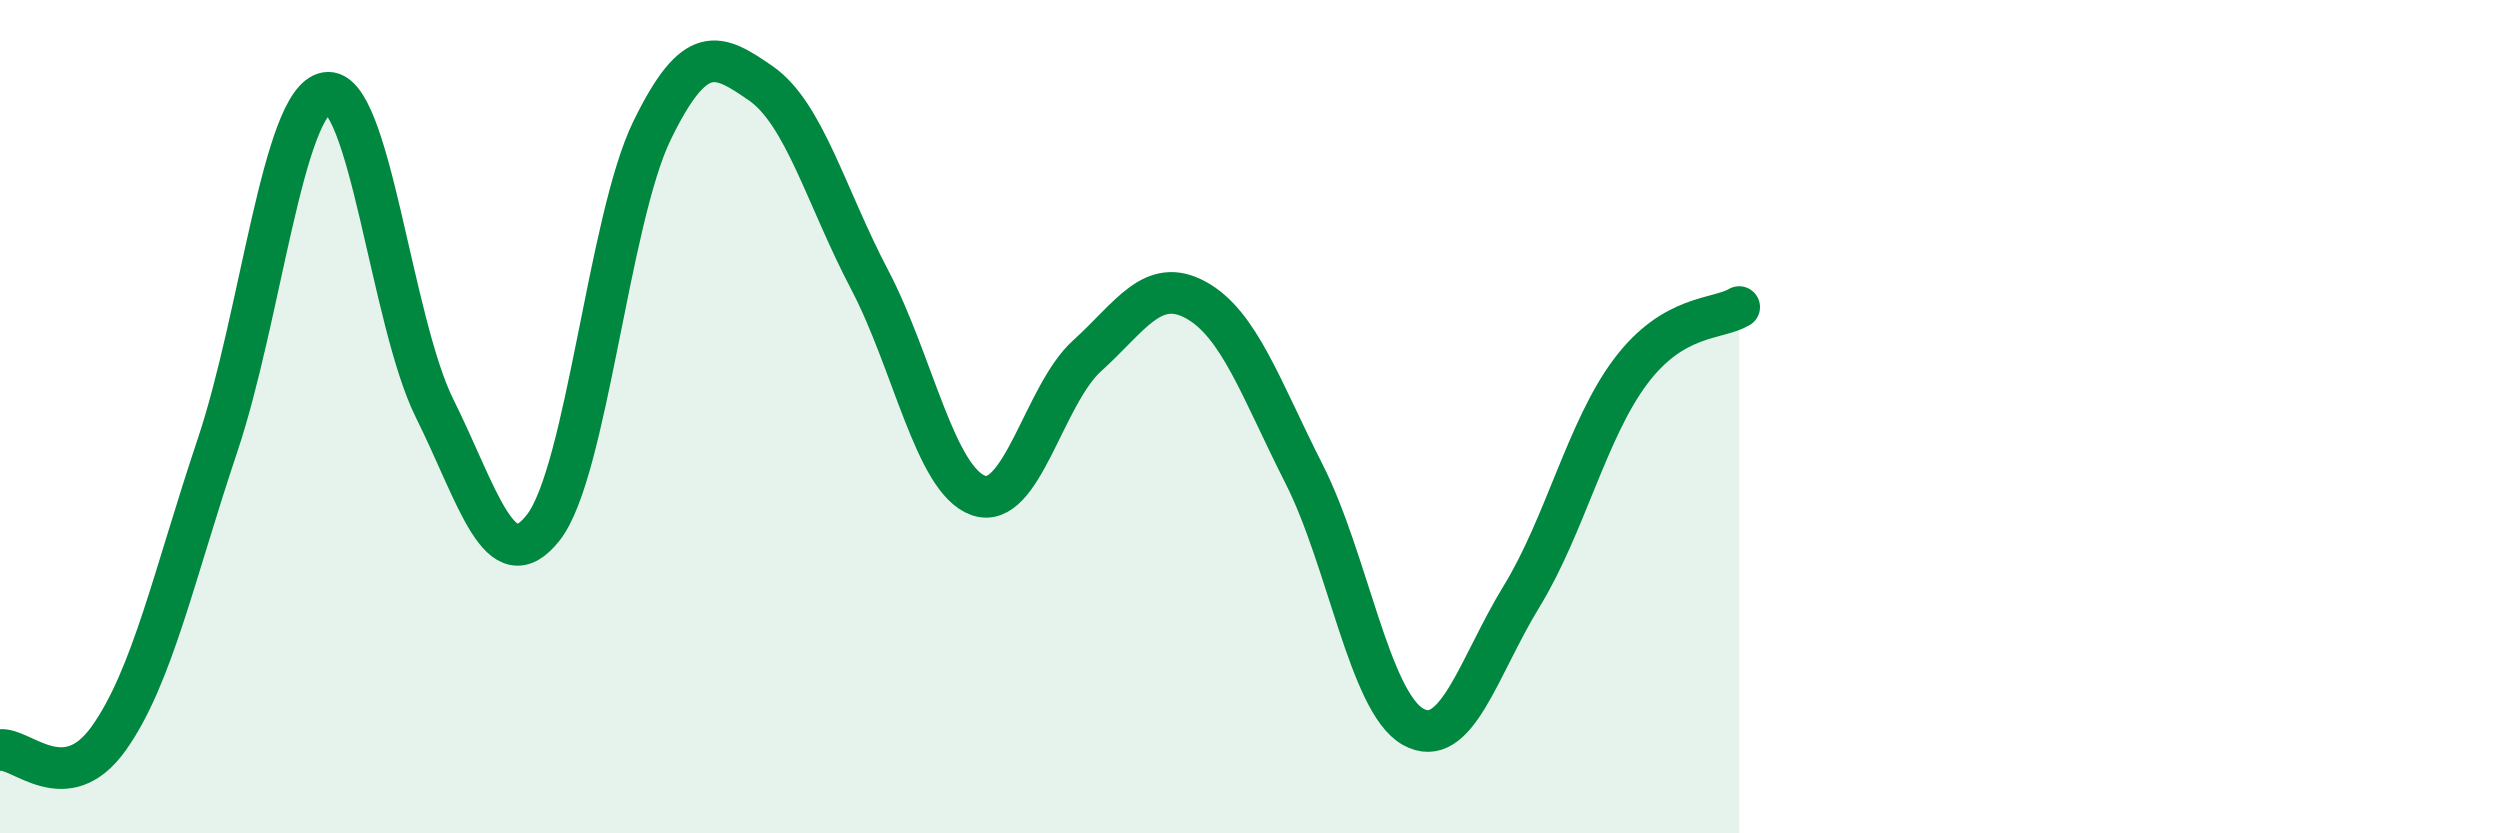
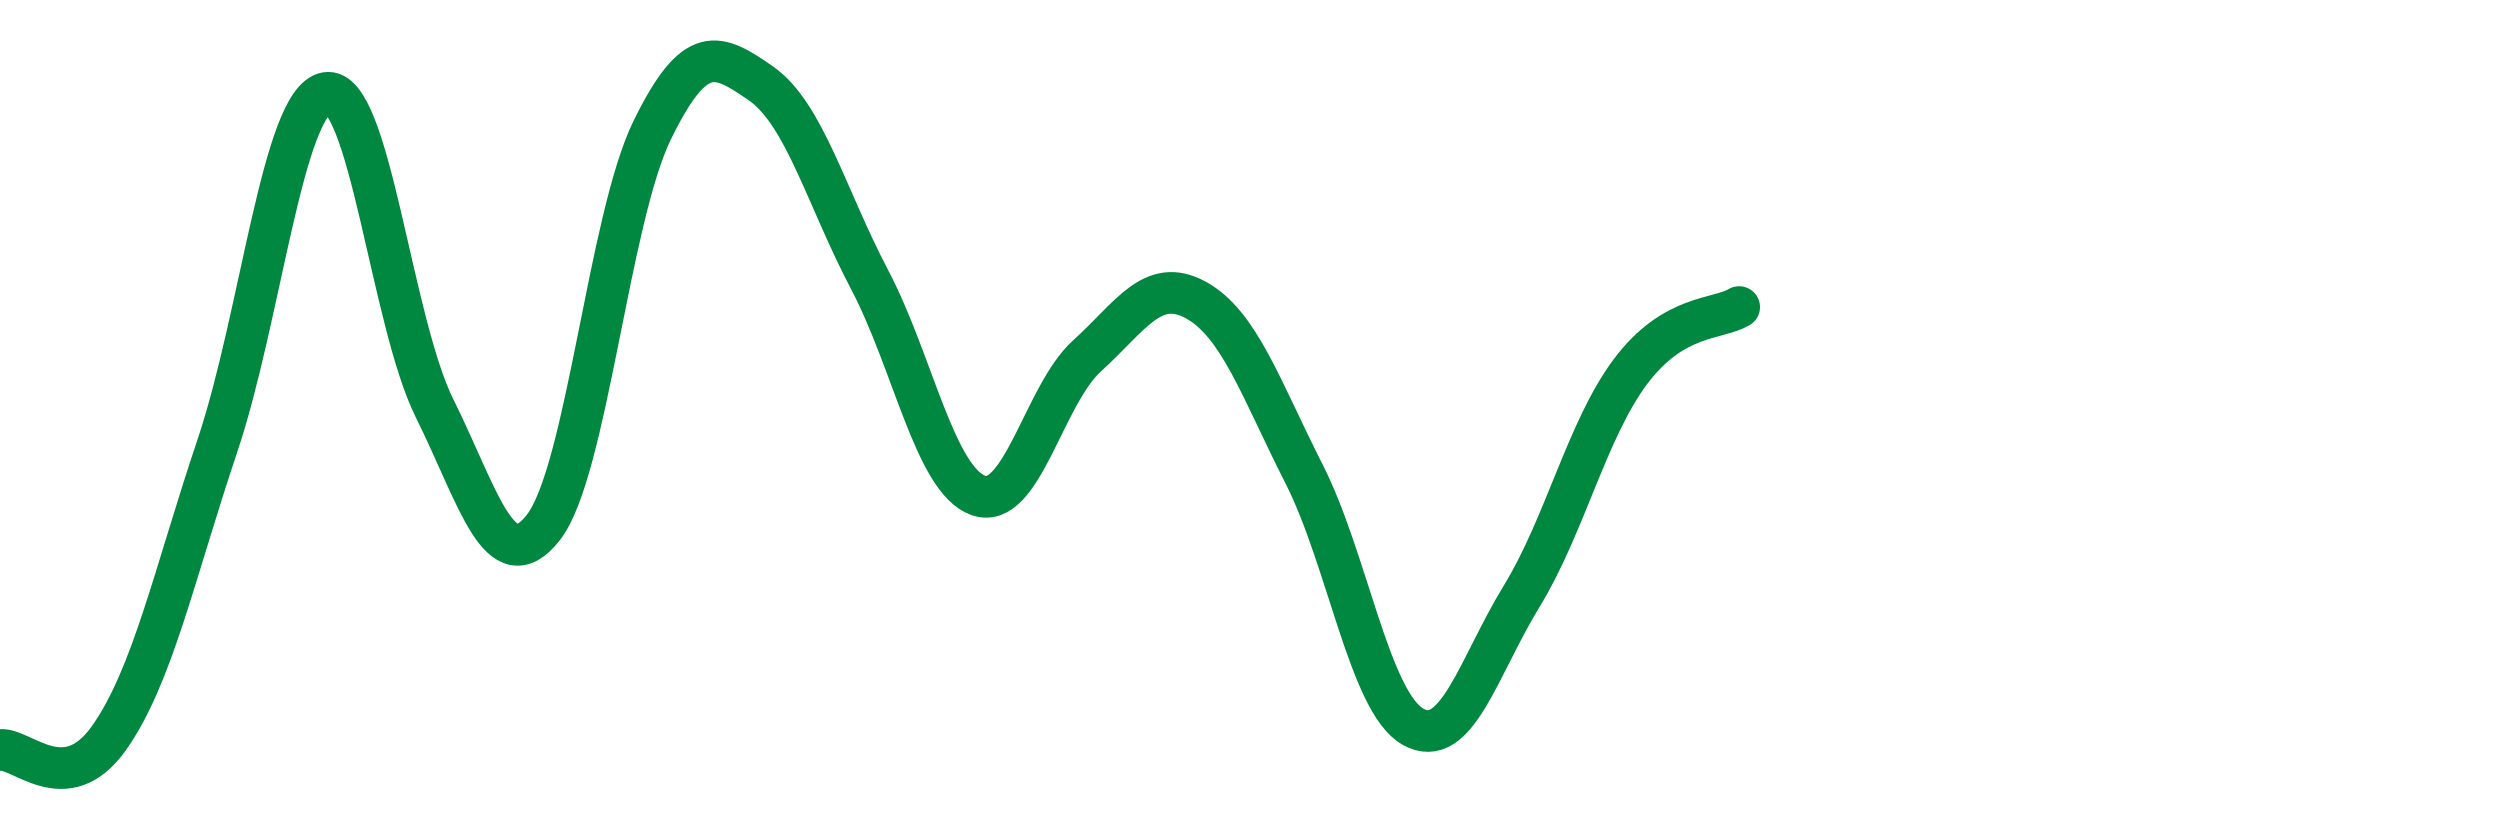
<svg xmlns="http://www.w3.org/2000/svg" width="60" height="20" viewBox="0 0 60 20">
-   <path d="M 0,18 C 0.52,17.94 1.57,19.18 2.61,17.72 C 3.65,16.26 4.18,13.79 5.22,10.69 C 6.26,7.59 6.79,2.41 7.83,2.23 C 8.87,2.05 9.39,7.71 10.43,9.8 C 11.47,11.89 12,13.99 13.04,12.66 C 14.08,11.33 14.61,5.26 15.65,3.13 C 16.69,1 17.22,1.28 18.26,2 C 19.3,2.72 19.83,4.73 20.87,6.71 C 21.91,8.69 22.44,11.52 23.48,11.89 C 24.52,12.26 25.05,9.48 26.09,8.54 C 27.13,7.6 27.66,6.63 28.7,7.2 C 29.74,7.77 30.26,9.33 31.3,11.38 C 32.34,13.43 32.87,16.85 33.91,17.44 C 34.95,18.03 35.48,16.01 36.52,14.31 C 37.56,12.61 38.09,10.31 39.13,8.92 C 40.17,7.53 41.22,7.68 41.74,7.37L41.74 20L0 20Z" fill="#008740" opacity="0.1" stroke-linecap="round" stroke-linejoin="round" />
  <path d="M 0,18 C 0.52,17.94 1.57,19.18 2.61,17.72 C 3.65,16.26 4.18,13.79 5.22,10.69 C 6.26,7.59 6.79,2.41 7.83,2.23 C 8.87,2.05 9.39,7.71 10.43,9.8 C 11.47,11.89 12,13.99 13.04,12.66 C 14.08,11.33 14.61,5.26 15.65,3.13 C 16.69,1 17.22,1.28 18.26,2 C 19.3,2.72 19.83,4.73 20.87,6.71 C 21.91,8.69 22.44,11.52 23.48,11.89 C 24.52,12.26 25.05,9.48 26.09,8.54 C 27.13,7.6 27.66,6.63 28.7,7.2 C 29.74,7.77 30.26,9.33 31.3,11.38 C 32.34,13.43 32.87,16.85 33.91,17.44 C 34.95,18.03 35.48,16.01 36.52,14.31 C 37.56,12.61 38.09,10.31 39.13,8.92 C 40.17,7.53 41.22,7.68 41.74,7.37" stroke="#008740" stroke-width="1" fill="none" stroke-linecap="round" stroke-linejoin="round" />
</svg>